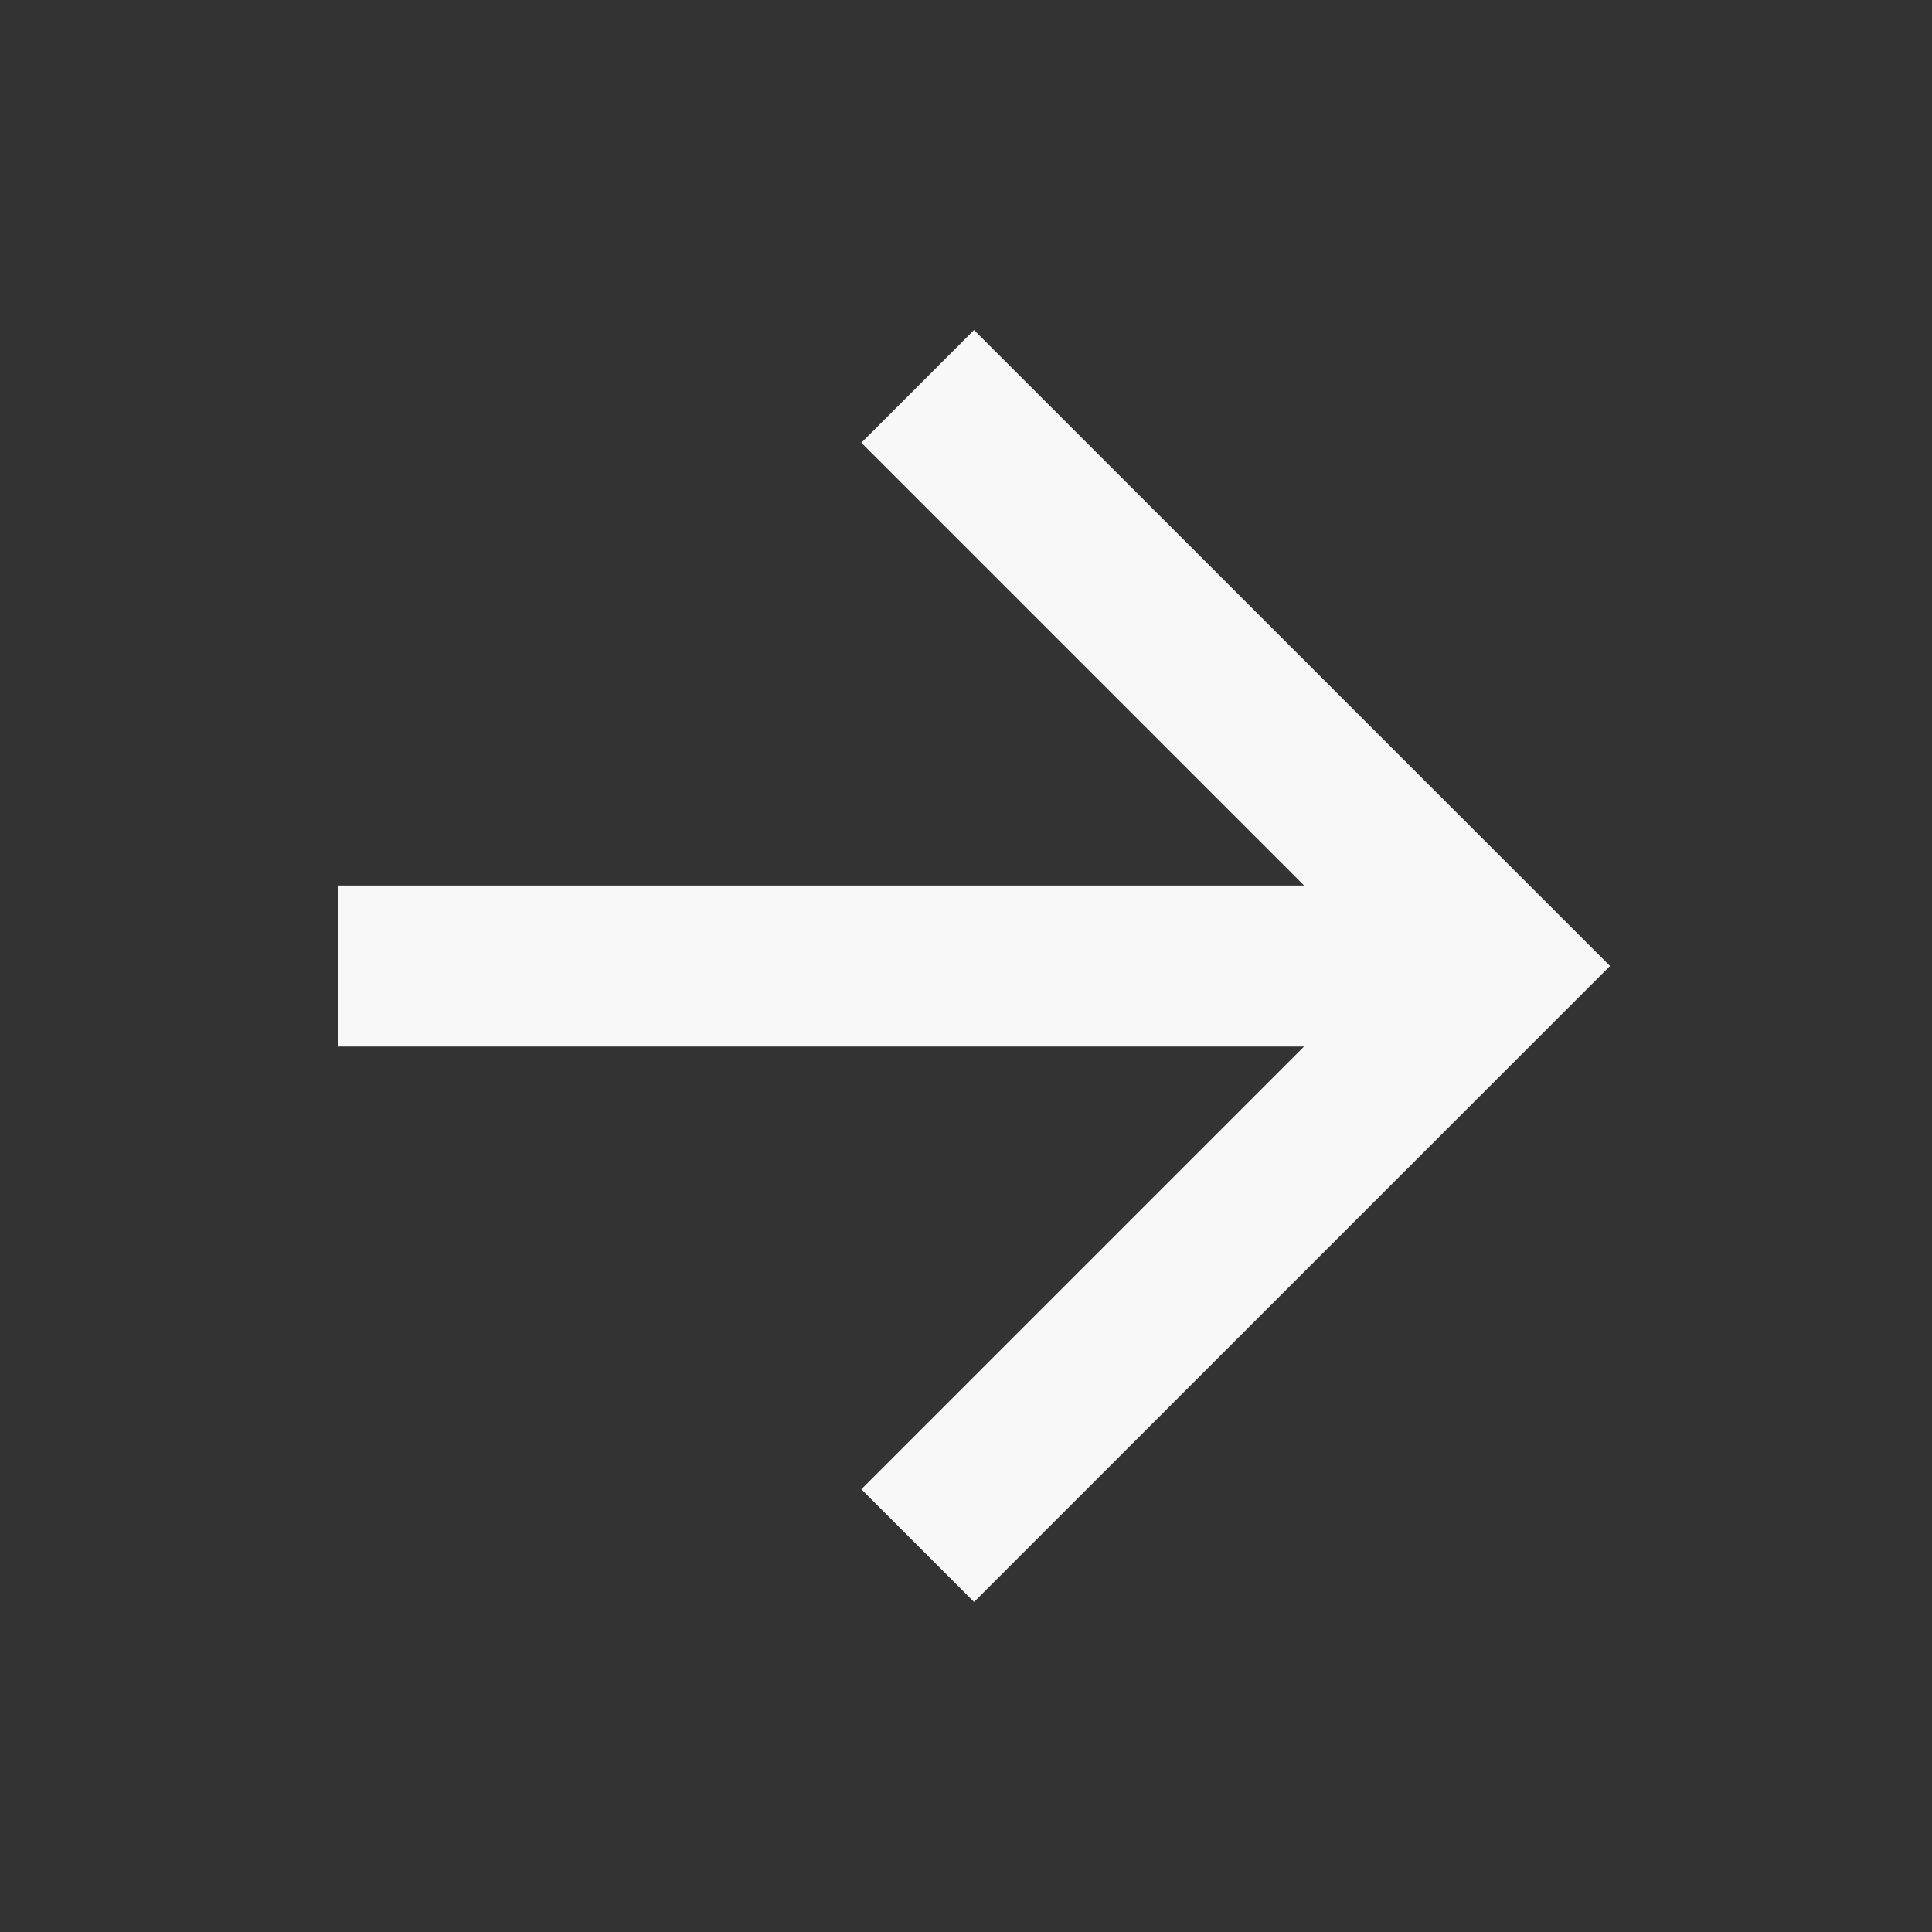
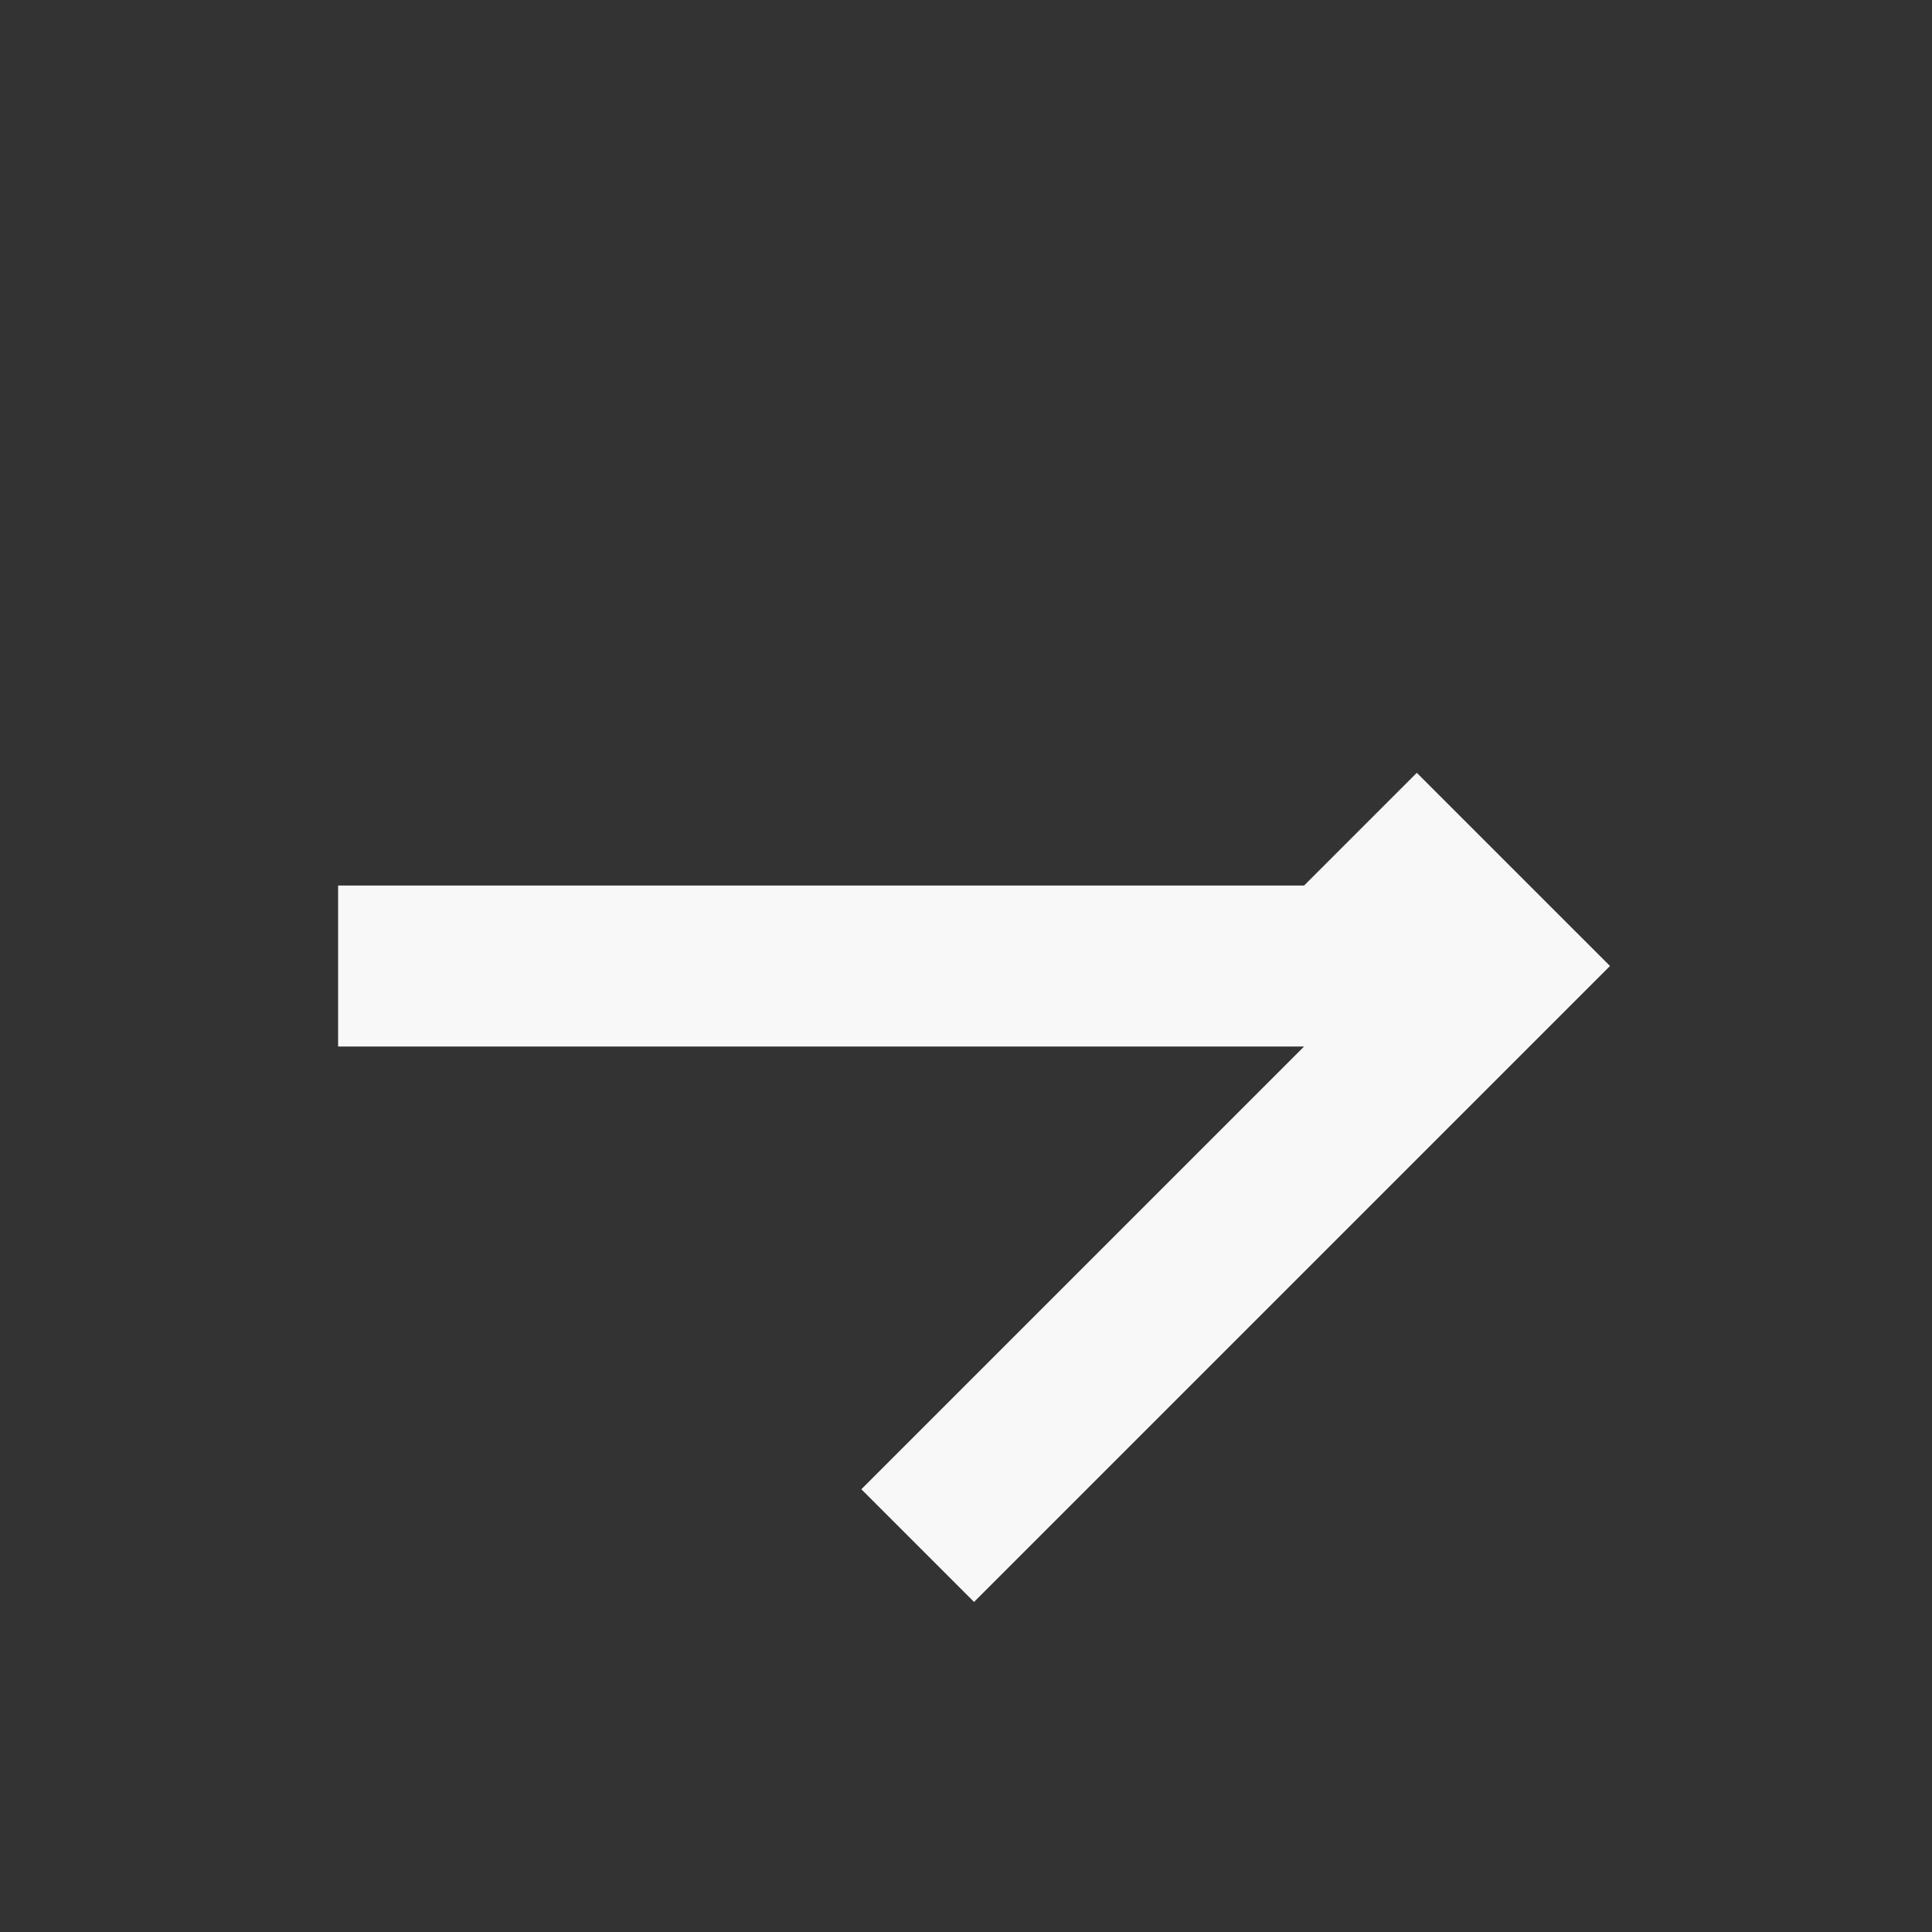
<svg xmlns="http://www.w3.org/2000/svg" version="1.1" id="Layer_1" x="0px" y="0px" viewBox="0 0 24 24" style="enable-background:new 0 0 24 24;" xml:space="preserve">
  <rect x="0" y="0" width="24" height="24" fill="#333333" stroke="none" />
  <style type="text/css">
	.st0{fill:#F8F8F8;}
</style>
-   <path class="st0" d="M4.2,13v-2h12l-5.5-5.5l1.4-1.4L20,12l-7.9,7.9l-1.4-1.4l5.5-5.5H4.2z" />
+   <path class="st0" d="M4.2,13v-2h12l1.4-1.4L20,12l-7.9,7.9l-1.4-1.4l5.5-5.5H4.2z" />
</svg>